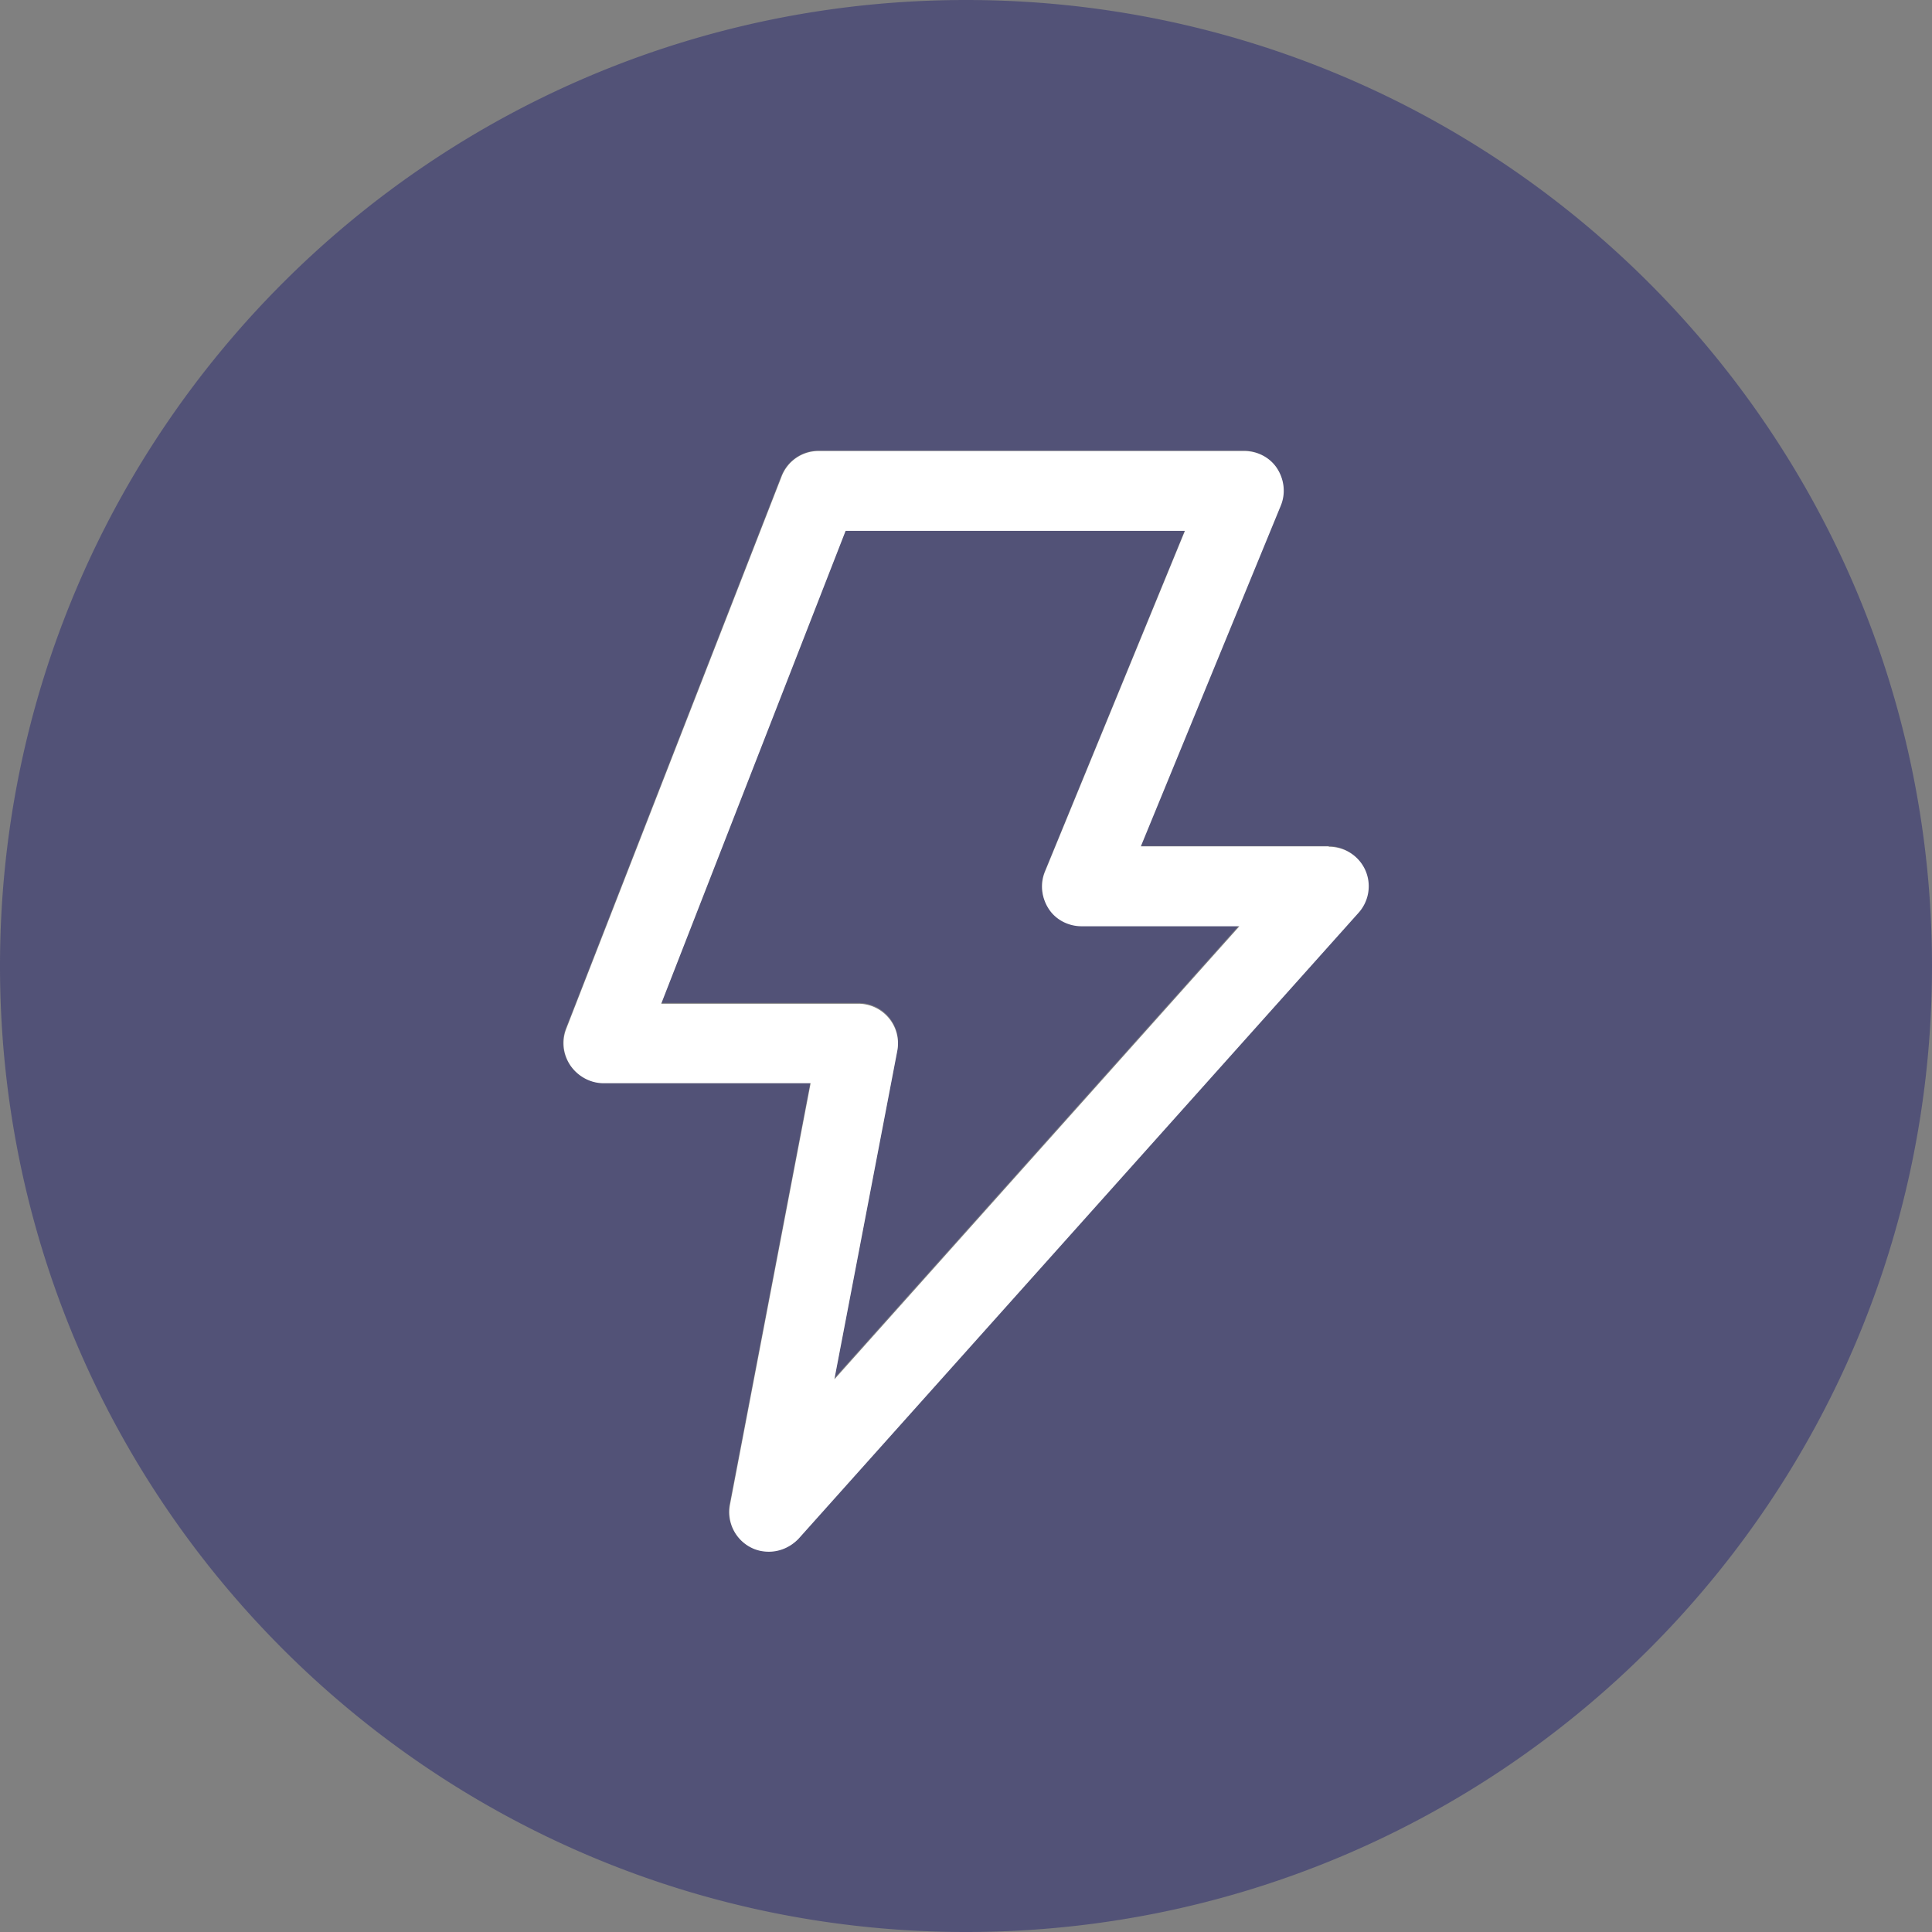
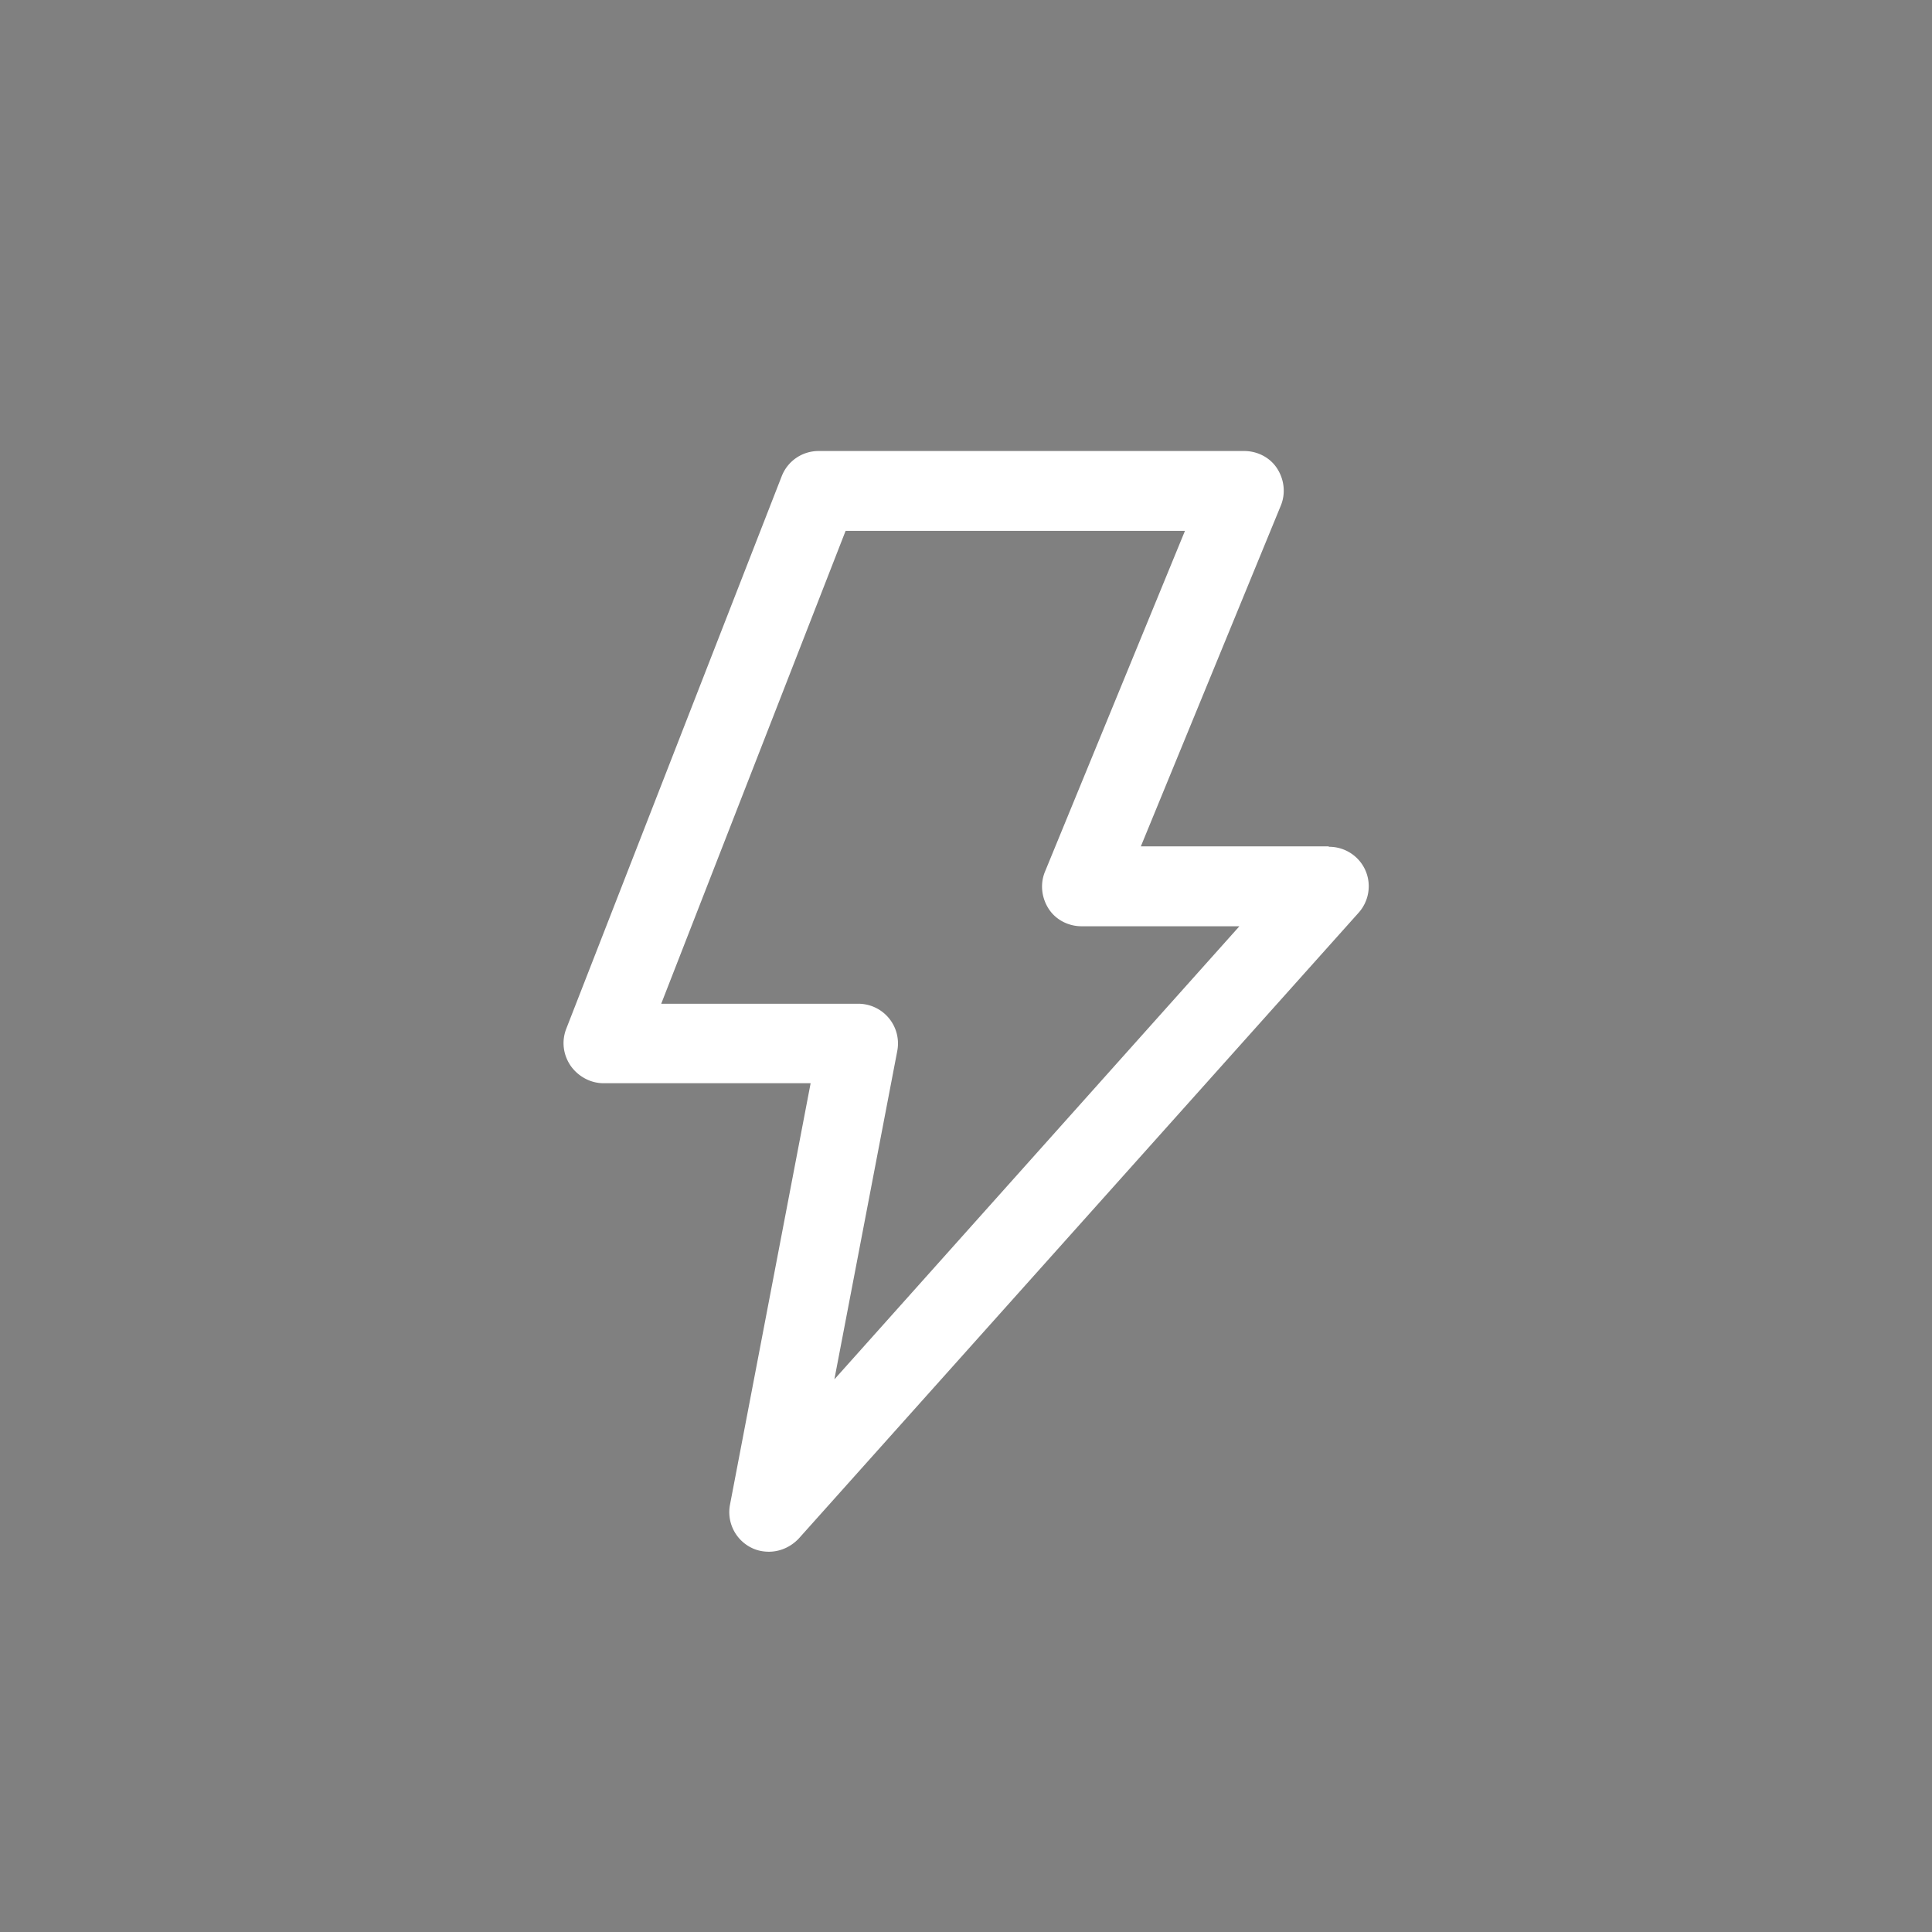
<svg xmlns="http://www.w3.org/2000/svg" id="_Слой_1" data-name="Слой 1" viewBox="0 0 48.62 48.62">
  <rect x="0" y="0" width="48.62" height="48.62" fill="#808080" stroke="none" />
  <defs>
    <style>.cls-2{fill:#525277}</style>
  </defs>
-   <path d="M26.39 22.85a.985.985 0 0 1-.09-.94l3.52-8.57h-8.54l-4.64 11.9h4.96a.992.992 0 0 1 .98 1.19L21 34.68l10.19-11.4h-3.97c-.33 0-.65-.17-.83-.44Z" class="cls-2" />
-   <path d="M24.31 0C10.88 0 0 10.88 0 24.31s10.88 24.31 24.31 24.31 24.31-10.88 24.31-24.31S37.73 0 24.31 0Zm9.87 22.96L20.09 38.71c-.19.22-.47.33-.75.33-.15 0-.3-.03-.44-.1-.4-.2-.62-.64-.54-1.08l2.03-10.61h-5.21c-.33 0-.64-.16-.83-.44a.994.994 0 0 1-.11-.93l5.42-13.9c.15-.38.52-.64.93-.64H31.3c.33 0 .65.17.83.44s.22.63.09.94l-3.52 8.57h4.72c.39 0 .75.23.91.59s.09.78-.17 1.07Z" class="cls-2" />
  <path d="M33.43 21.3h-4.72l3.52-8.57c.13-.31.09-.66-.09-.94s-.5-.44-.83-.44H20.6c-.41 0-.78.25-.93.64l-5.42 13.9c-.12.31-.08.65.11.93.19.27.5.44.83.44h5.21l-2.03 10.61a1 1 0 0 0 .54 1.08c.14.07.29.1.44.1.28 0 .55-.12.75-.33l14.09-15.75c.26-.29.33-.71.17-1.07s-.52-.59-.91-.59ZM21 34.7l1.58-8.25a.999.999 0 0 0-.98-1.19h-4.96l4.64-11.9h8.54l-3.52 8.57c-.13.31-.09.66.09.94s.5.44.83.44h3.97L21 34.71Z" style="fill:#fff" />
</svg>